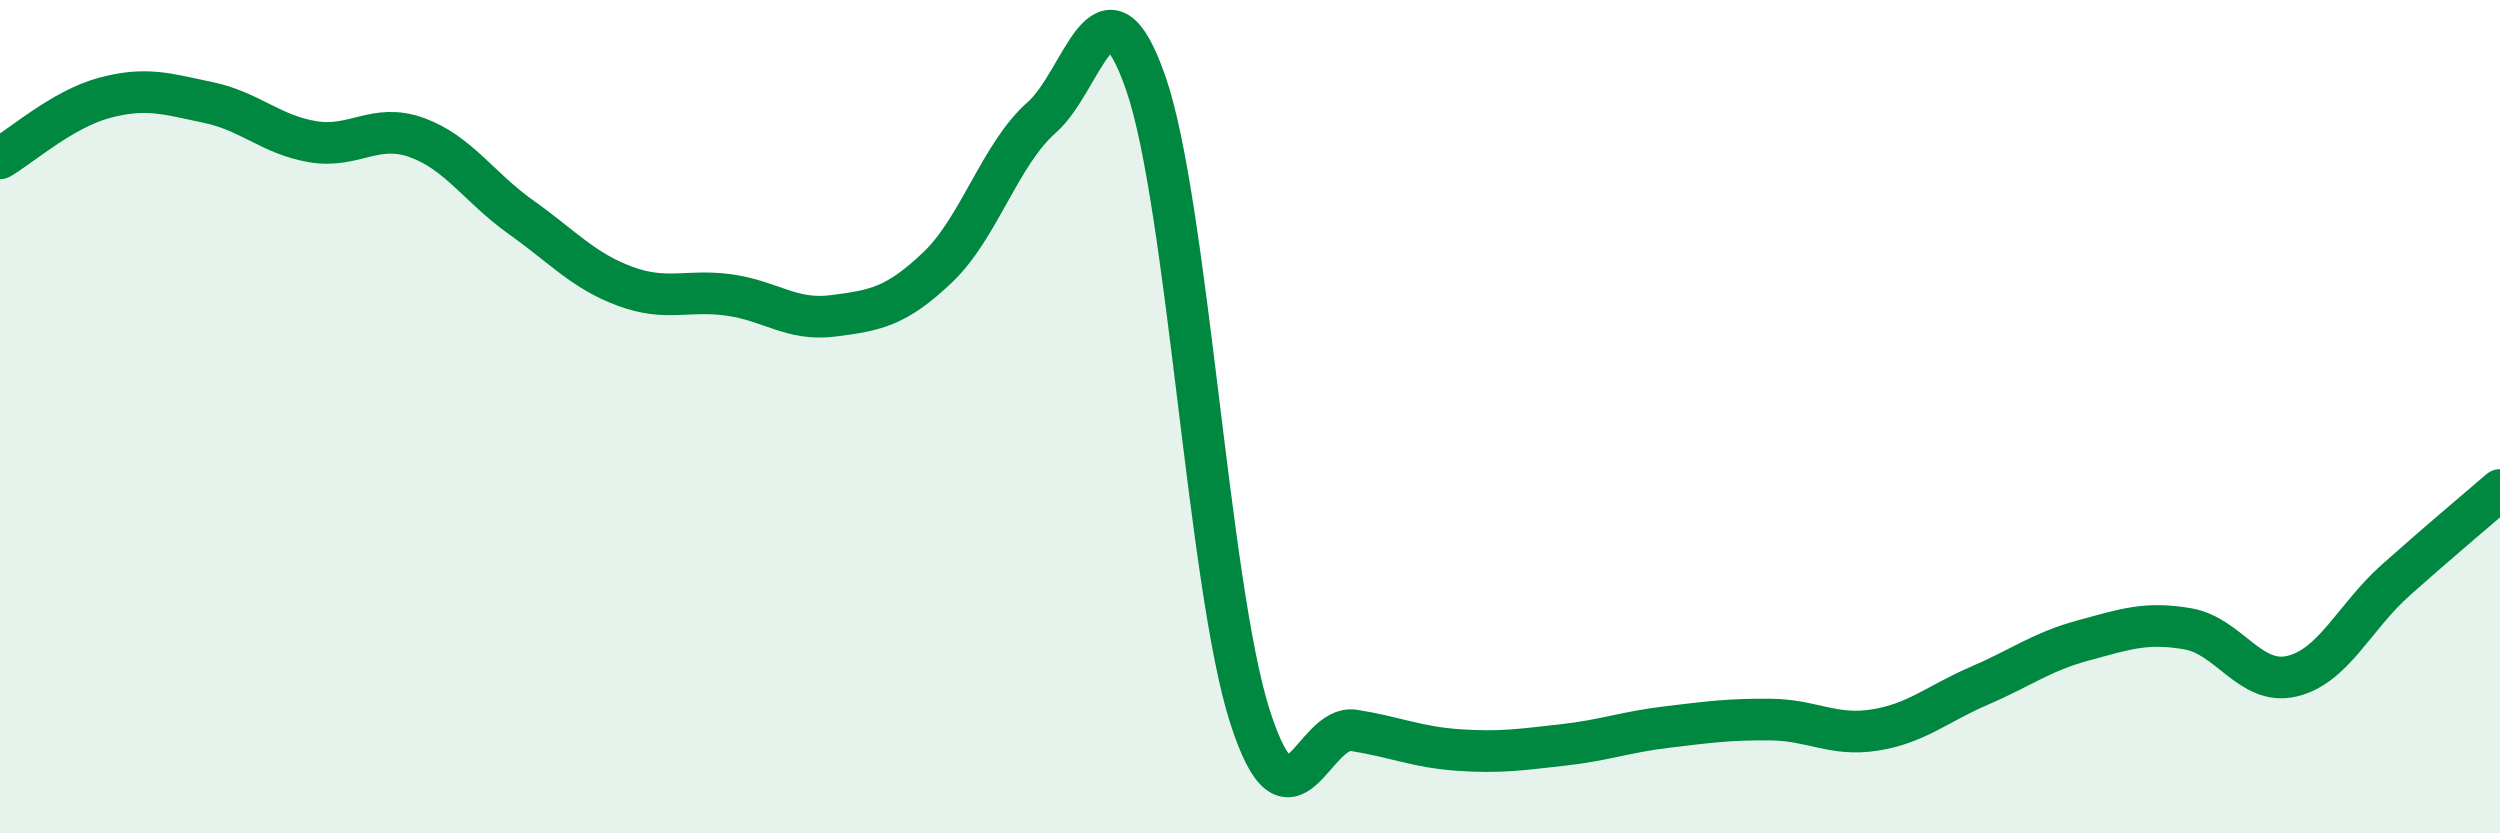
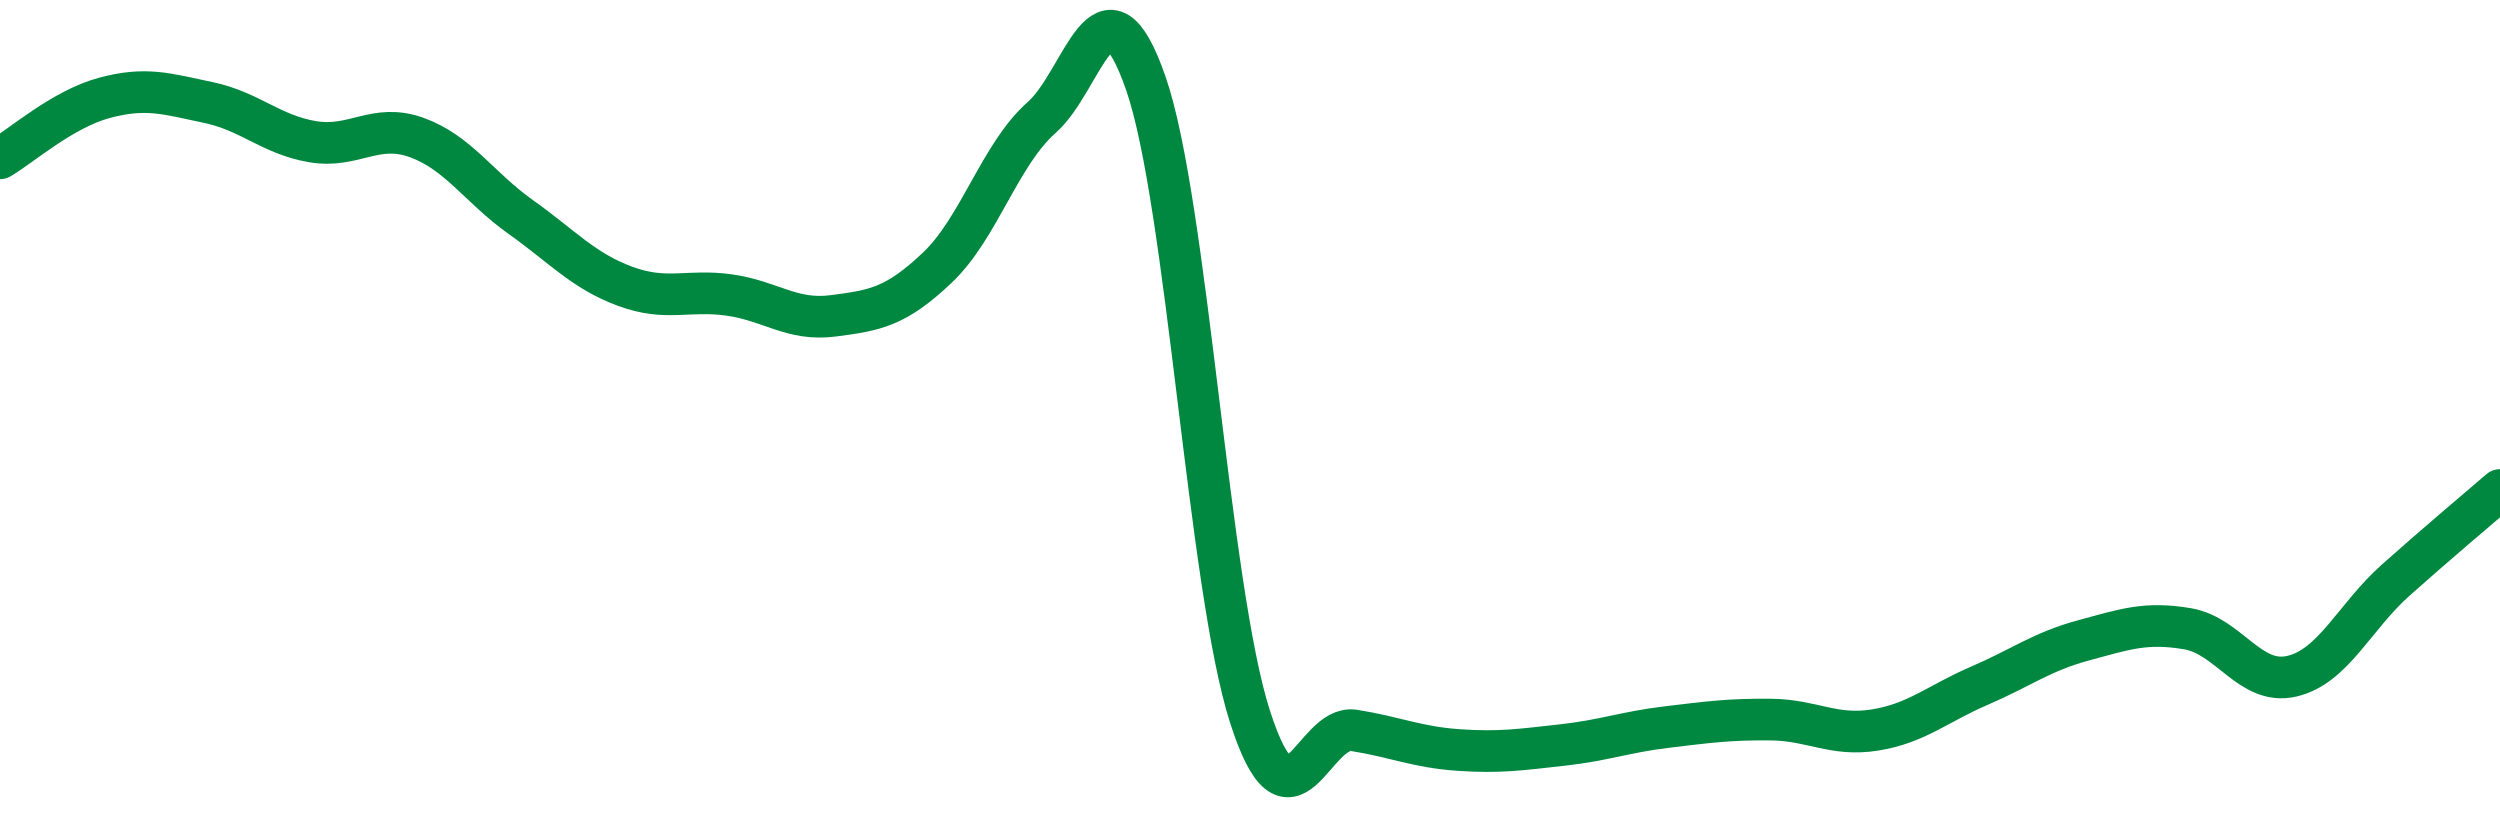
<svg xmlns="http://www.w3.org/2000/svg" width="60" height="20" viewBox="0 0 60 20">
-   <path d="M 0,3.8 C 0.5,3.51 1.5,2.62 2.5,2.35 C 3.5,2.08 4,2.25 5,2.46 C 6,2.67 6.5,3.23 7.5,3.4 C 8.5,3.57 9,2.94 10,3.3 C 11,3.66 11.5,4.5 12.5,5.21 C 13.5,5.92 14,6.5 15,6.87 C 16,7.24 16.5,6.94 17.5,7.08 C 18.5,7.22 19,7.71 20,7.58 C 21,7.45 21.5,7.37 22.5,6.42 C 23.5,5.47 24,3.7 25,2.82 C 26,1.94 26.5,-0.88 27.5,2 C 28.5,4.88 29,14.09 30,17.2 C 31,20.31 31.5,17.37 32.5,17.53 C 33.5,17.69 34,17.93 35,18 C 36,18.07 36.5,17.99 37.5,17.88 C 38.5,17.77 39,17.57 40,17.45 C 41,17.33 41.5,17.26 42.5,17.27 C 43.5,17.28 44,17.68 45,17.52 C 46,17.36 46.5,16.89 47.5,16.46 C 48.5,16.03 49,15.64 50,15.37 C 51,15.1 51.5,14.92 52.5,15.09 C 53.5,15.26 54,16.46 55,16.23 C 56,16 56.5,14.81 57.5,13.92 C 58.5,13.03 59.5,12.19 60,11.76L60 20L0 20Z" fill="#008740" opacity="0.1" stroke-linecap="round" stroke-linejoin="round" />
  <path d="M 0,3.8 C 0.5,3.51 1.5,2.62 2.5,2.35 C 3.5,2.08 4,2.25 5,2.46 C 6,2.67 6.5,3.23 7.5,3.4 C 8.5,3.57 9,2.94 10,3.3 C 11,3.66 11.5,4.5 12.5,5.21 C 13.5,5.92 14,6.5 15,6.87 C 16,7.24 16.5,6.94 17.5,7.08 C 18.5,7.22 19,7.71 20,7.58 C 21,7.45 21.5,7.37 22.5,6.42 C 23.5,5.47 24,3.7 25,2.82 C 26,1.94 26.5,-0.88 27.5,2 C 28.5,4.88 29,14.09 30,17.2 C 31,20.31 31.5,17.37 32.5,17.53 C 33.5,17.69 34,17.93 35,18 C 36,18.07 36.5,17.99 37.5,17.88 C 38.5,17.77 39,17.57 40,17.45 C 41,17.33 41.5,17.26 42.5,17.27 C 43.5,17.28 44,17.68 45,17.52 C 46,17.36 46.5,16.89 47.5,16.46 C 48.5,16.03 49,15.64 50,15.37 C 51,15.1 51.5,14.92 52.5,15.09 C 53.5,15.26 54,16.46 55,16.23 C 56,16 56.5,14.81 57.5,13.92 C 58.5,13.03 59.5,12.19 60,11.76" stroke="#008740" stroke-width="1" fill="none" stroke-linecap="round" stroke-linejoin="round" />
</svg>